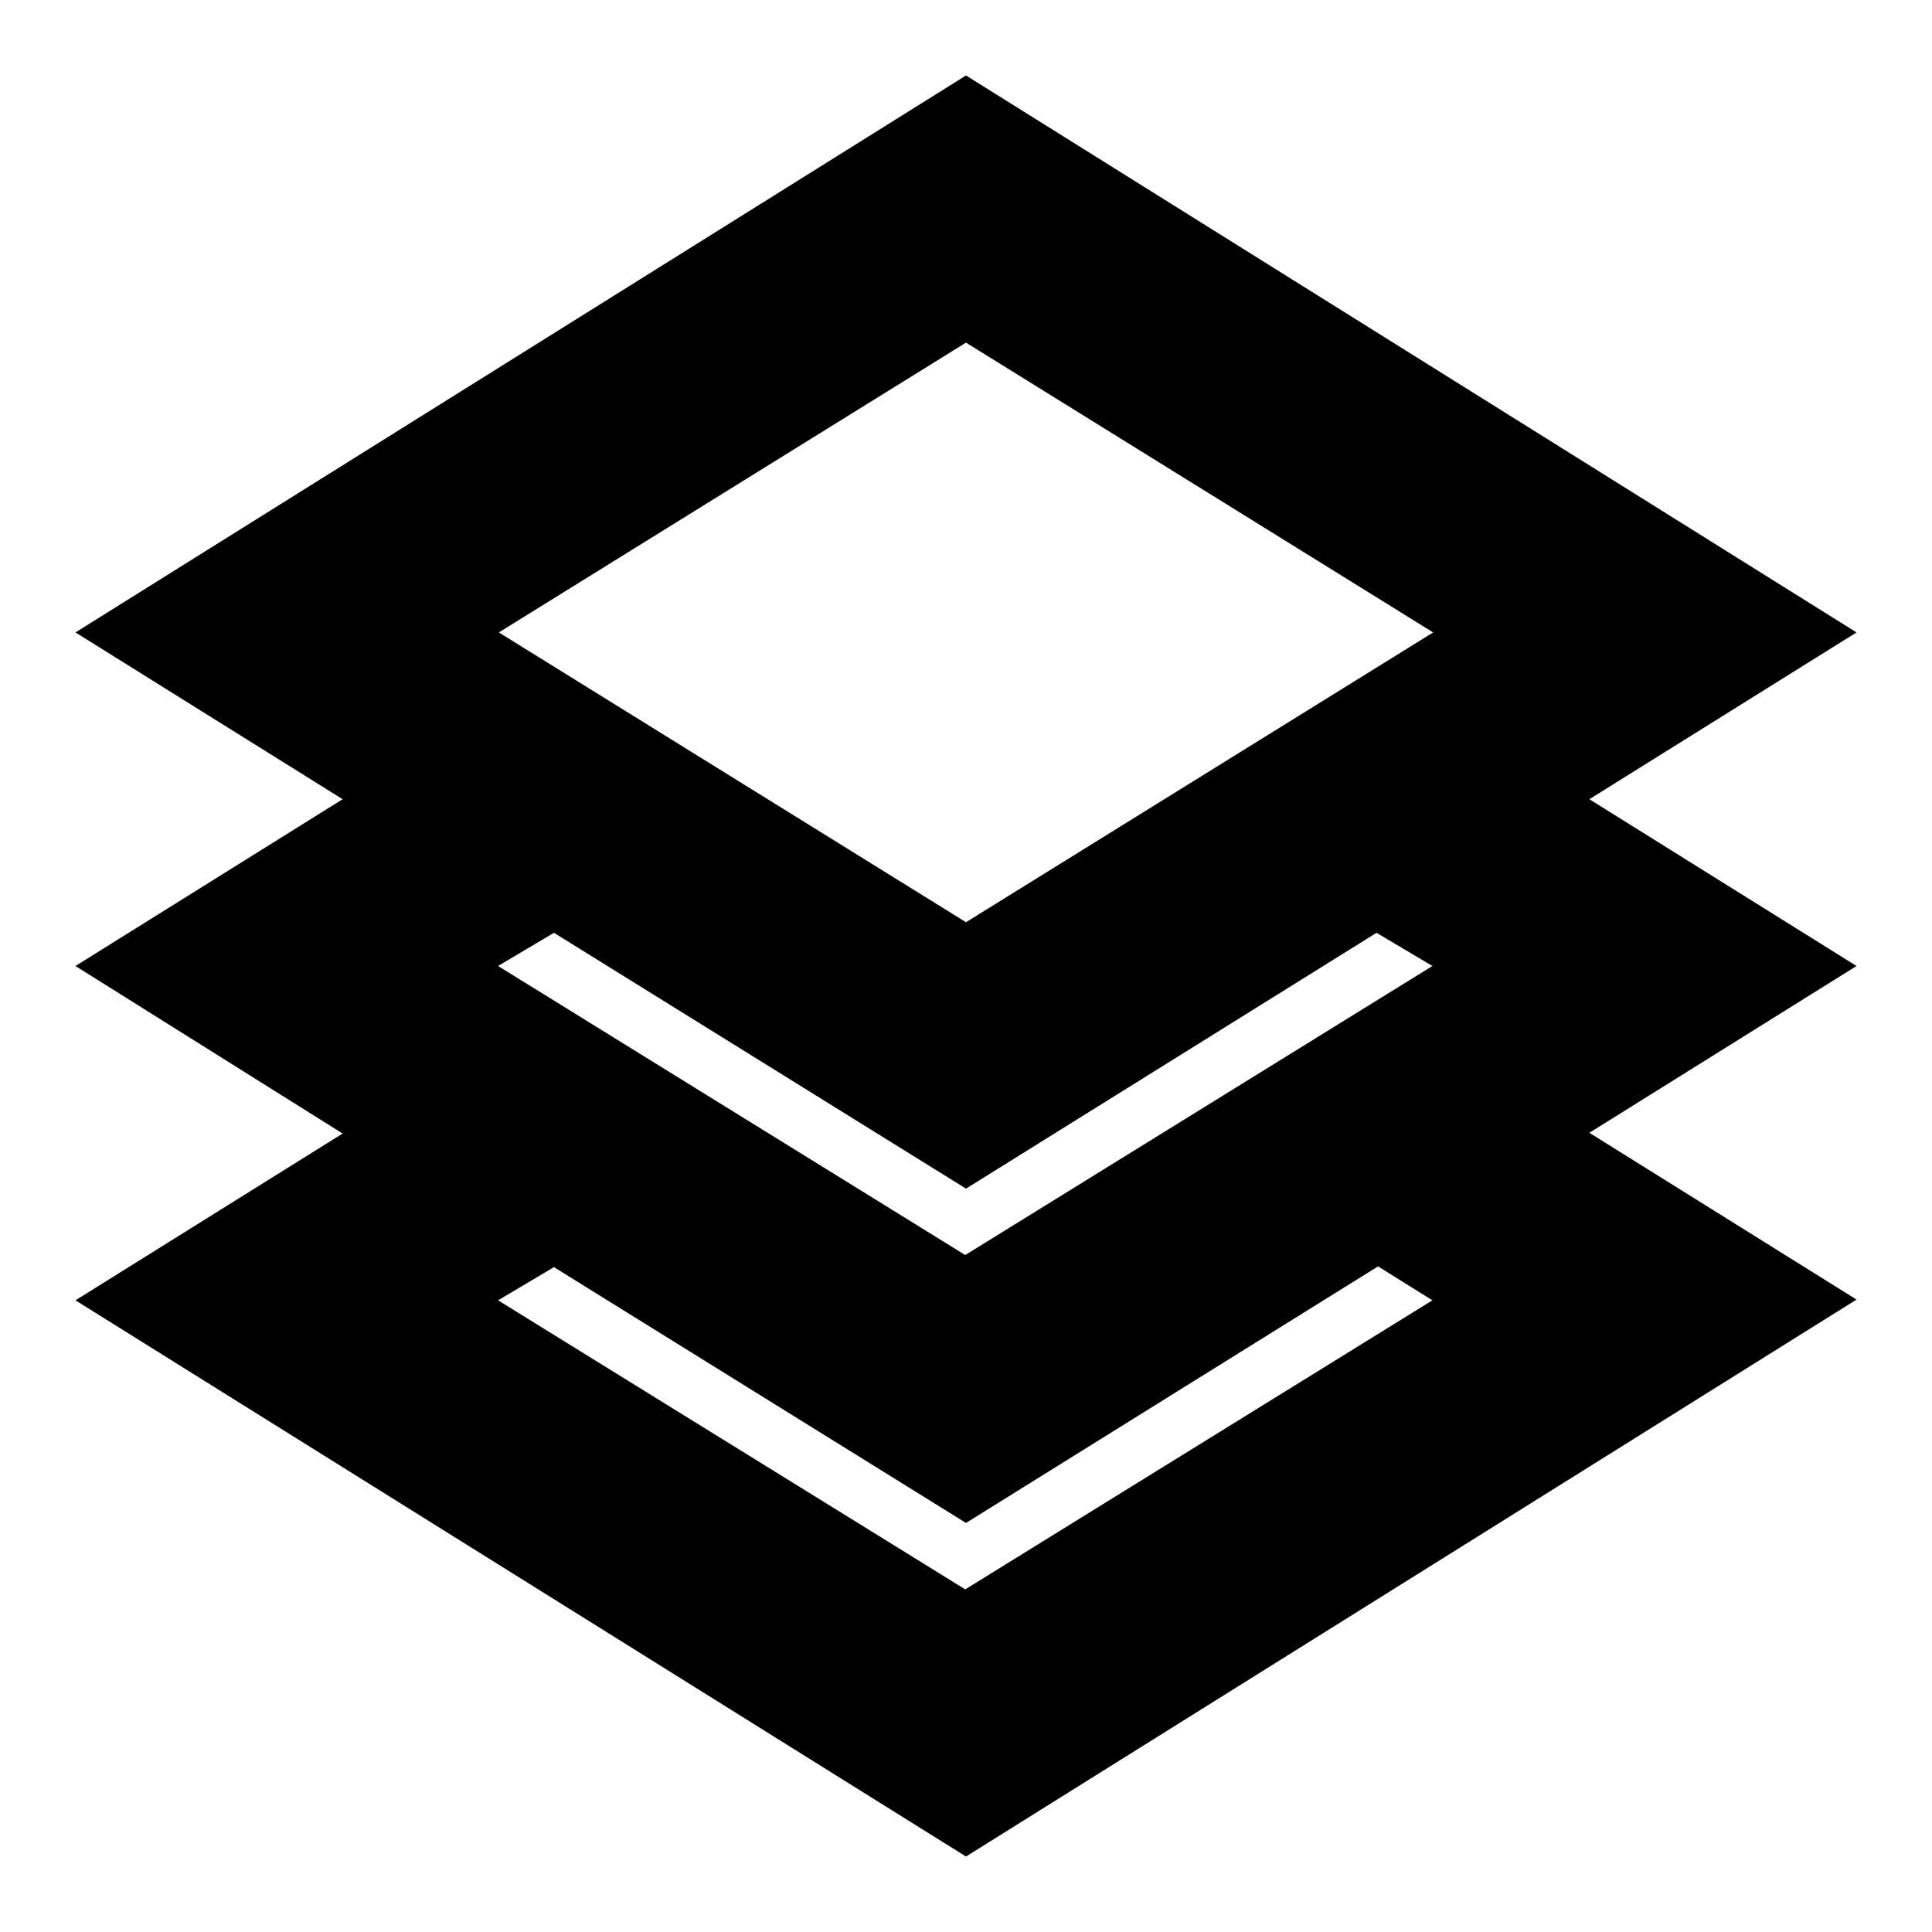
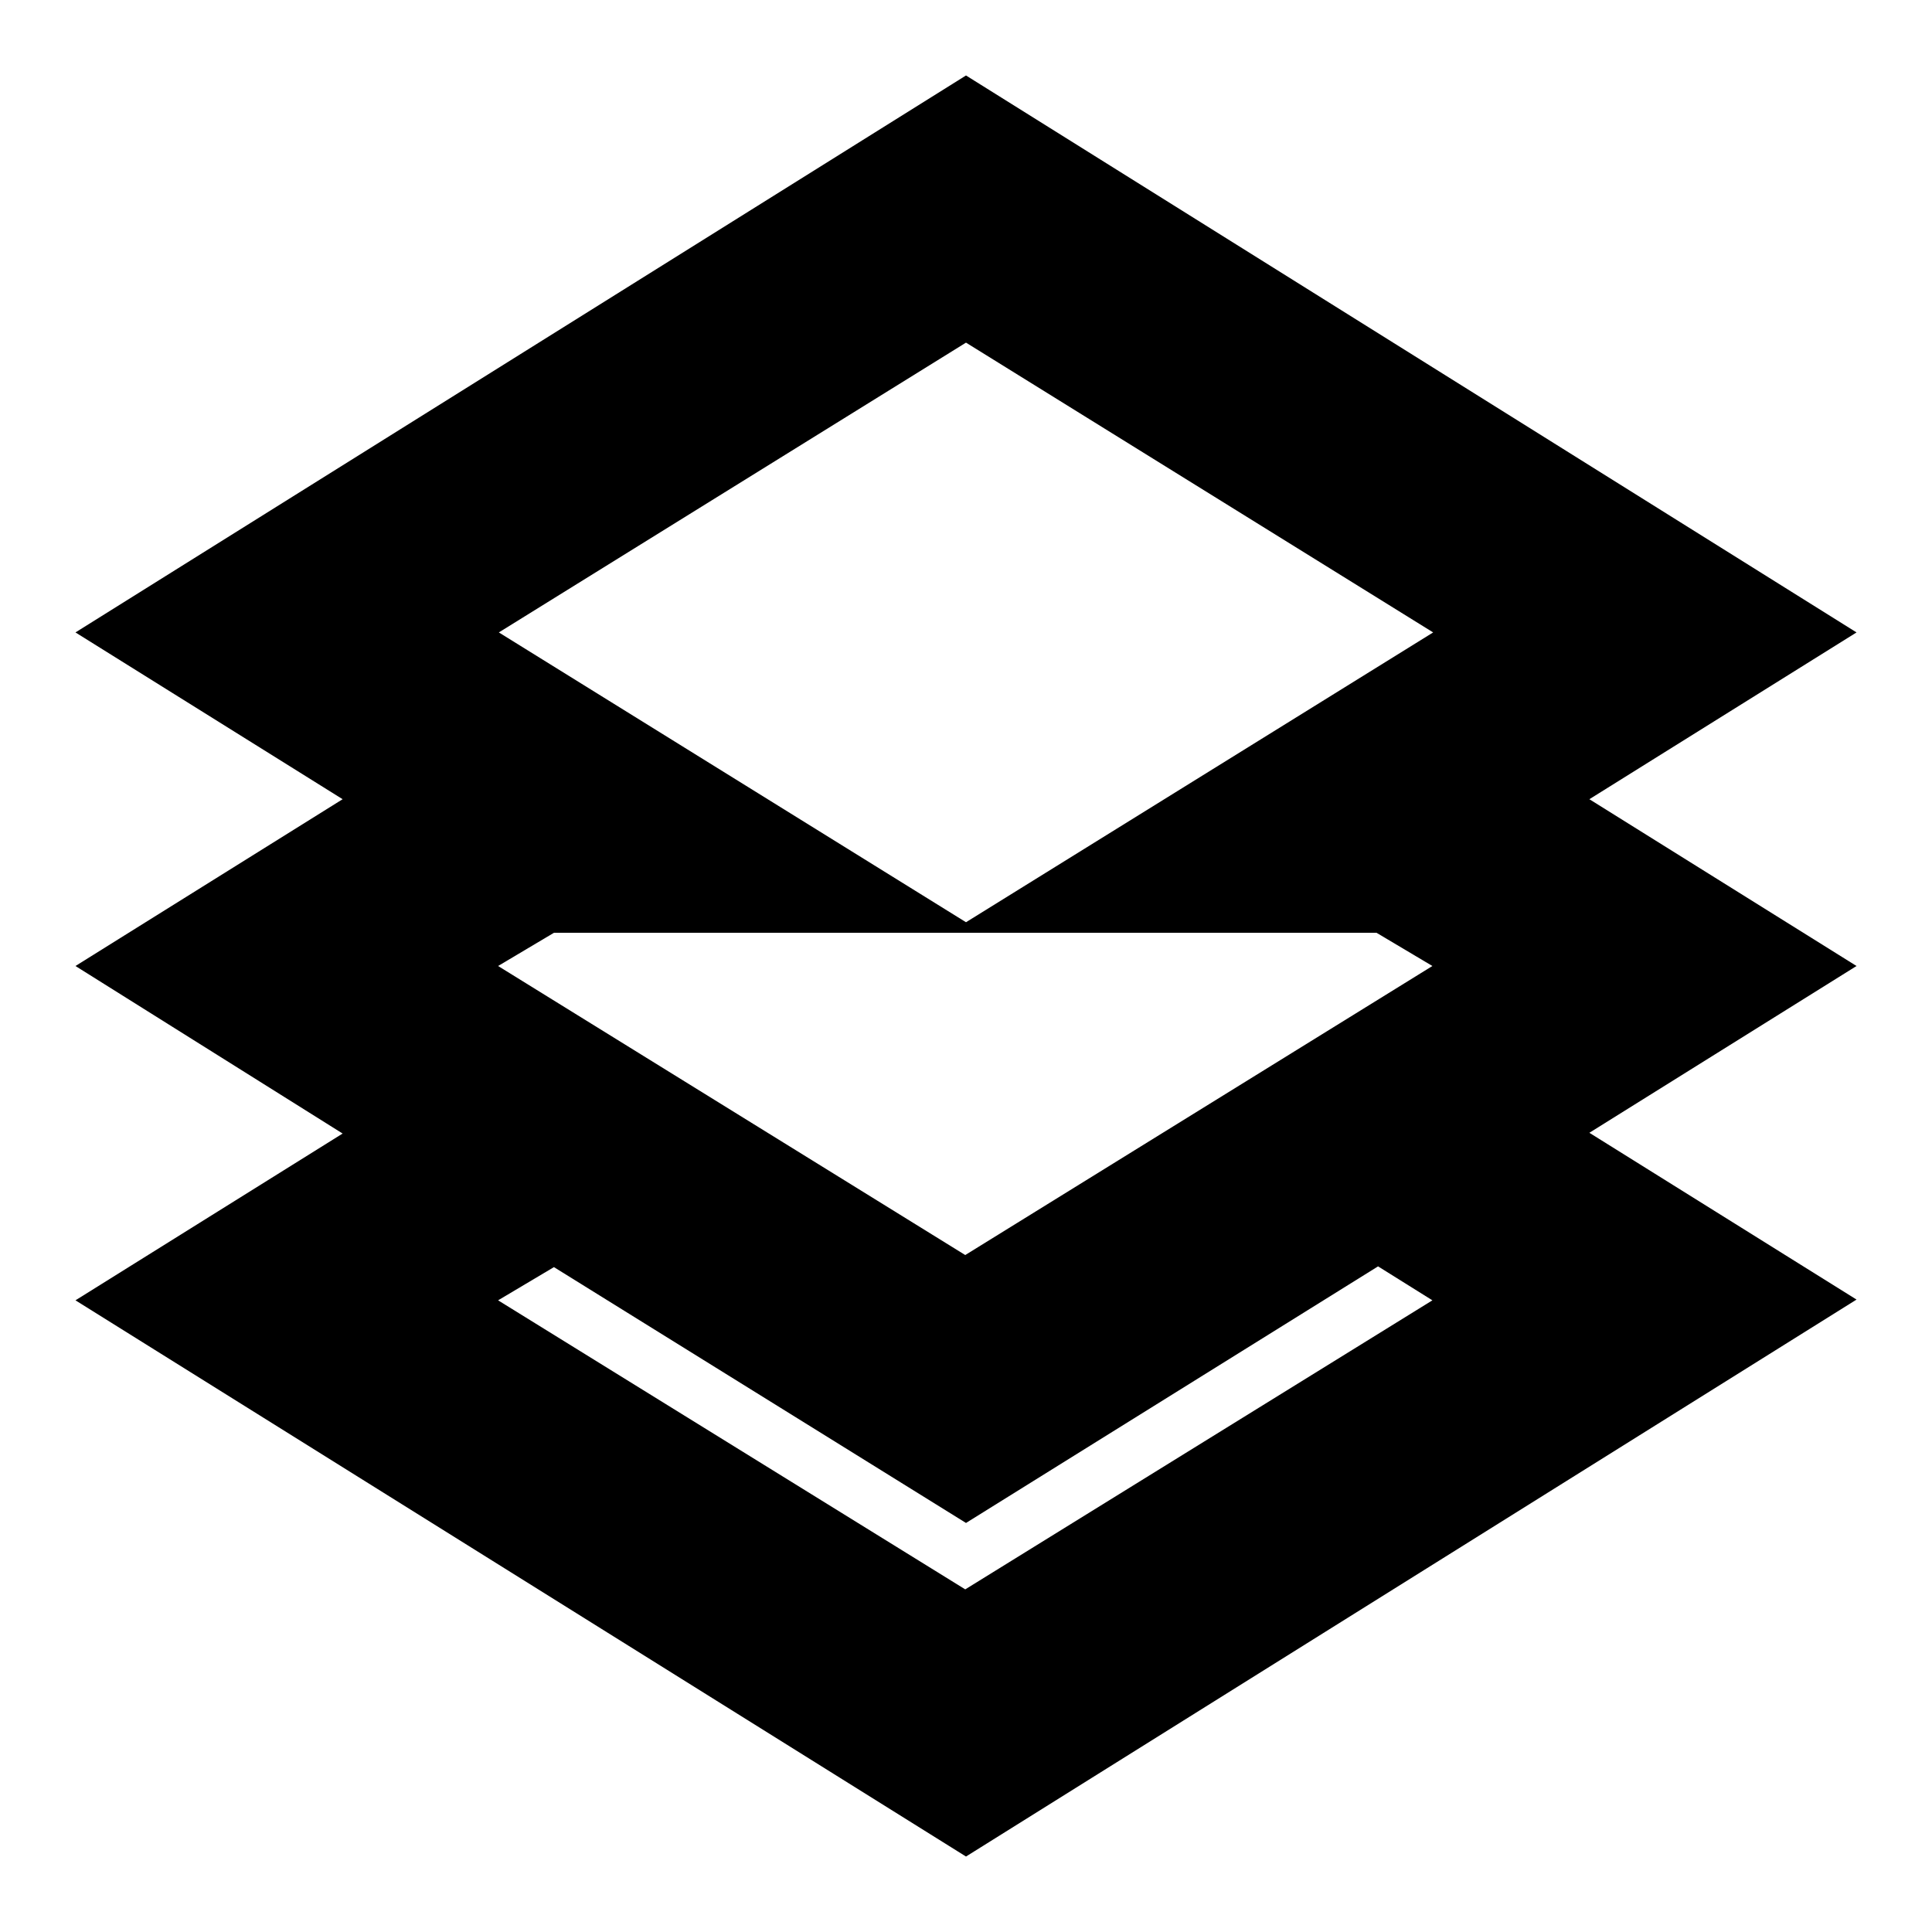
<svg xmlns="http://www.w3.org/2000/svg" version="1.1" x="0px" y="0px" viewBox="0 0 256 256" enable-background="new 0 0 256 256" xml:space="preserve">
  <g>
-     <path fill="#000000" d="M210.6,105.9L246,128l-35.4,22.1l35.4,22.1L128,246L10,172.3l35.4-22.1L10,128l35.4-22.1L10,83.8L128,10 l118,73.8L210.6,105.9z M73.4,123.6l-7.4,4.4l61.9,38.3l61.9-38.3l-7.4-4.4L128,157.5L73.4,123.6z M182.6,167.8L128,201.8 l-54.6-33.9l-7.4,4.4l61.9,38.3l61.9-38.3L182.6,167.8z M128,45.4L66.1,83.8l61.9,38.4l61.9-38.4L128,45.4z" />
+     <path fill="#000000" d="M210.6,105.9L246,128l-35.4,22.1l35.4,22.1L128,246L10,172.3l35.4-22.1L10,128l35.4-22.1L10,83.8L128,10 l118,73.8L210.6,105.9z M73.4,123.6l-7.4,4.4l61.9,38.3l61.9-38.3l-7.4-4.4L73.4,123.6z M182.6,167.8L128,201.8 l-54.6-33.9l-7.4,4.4l61.9,38.3l61.9-38.3L182.6,167.8z M128,45.4L66.1,83.8l61.9,38.4l61.9-38.4L128,45.4z" />
  </g>
</svg>